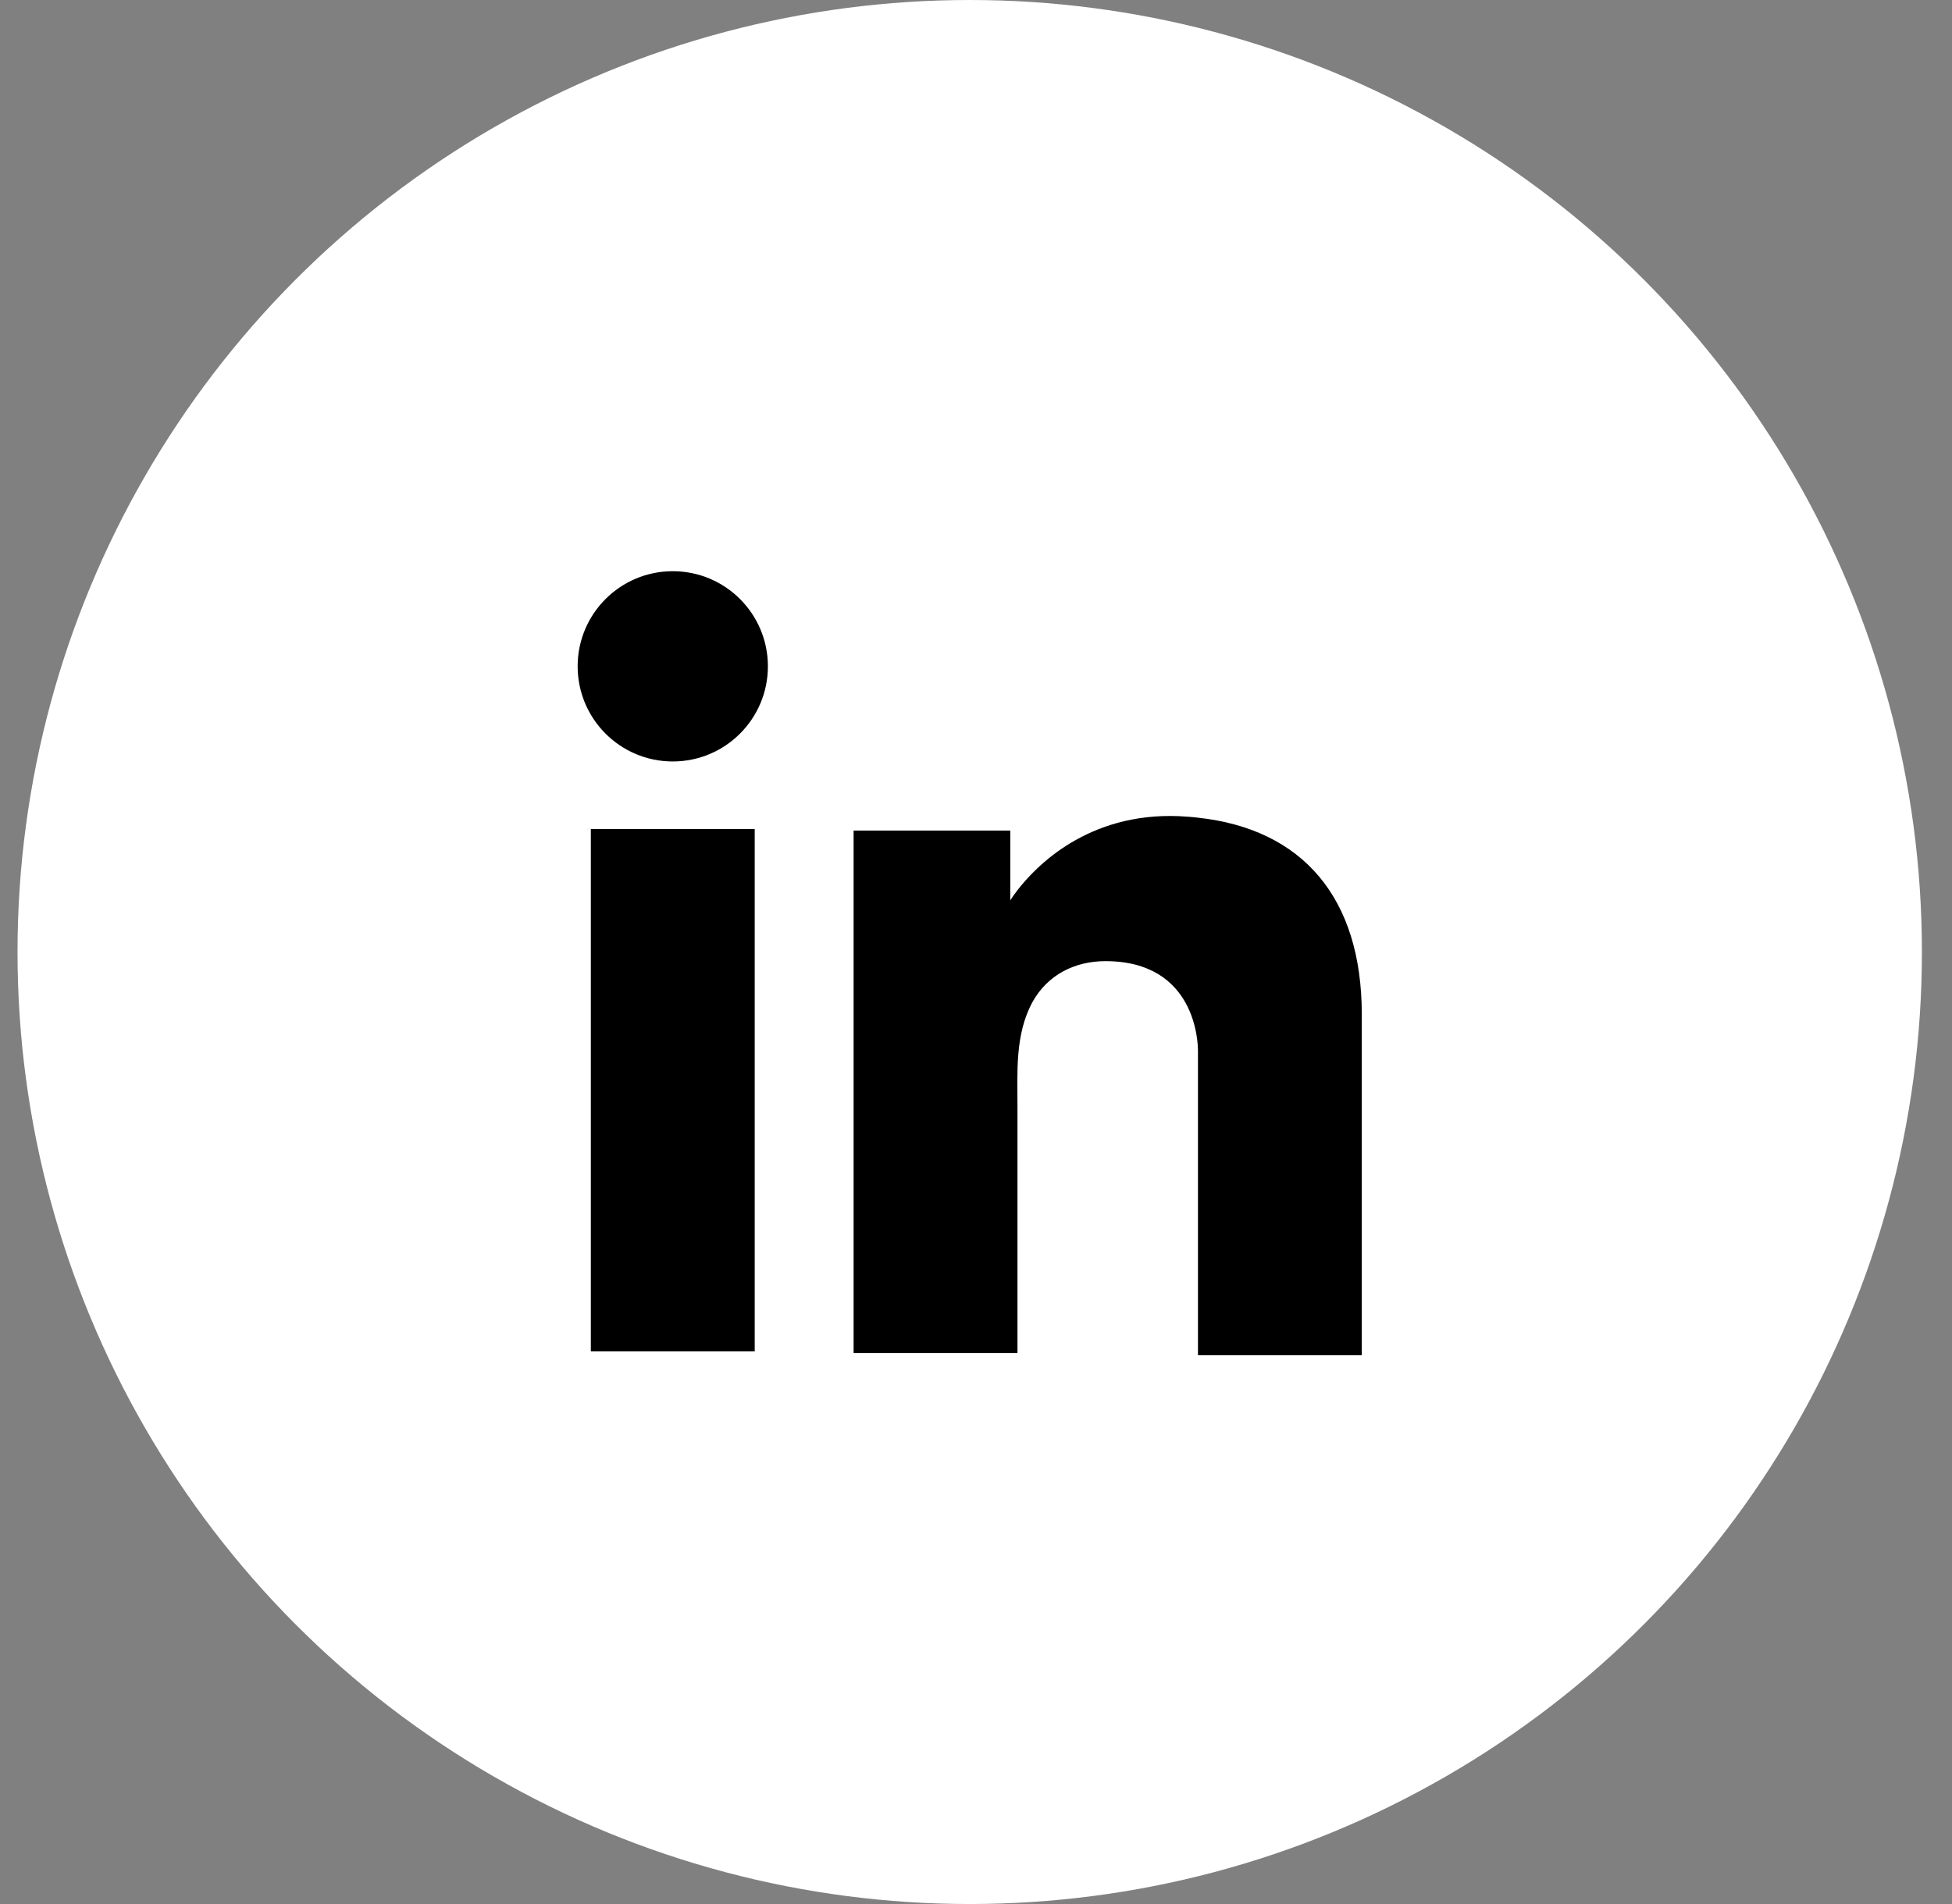
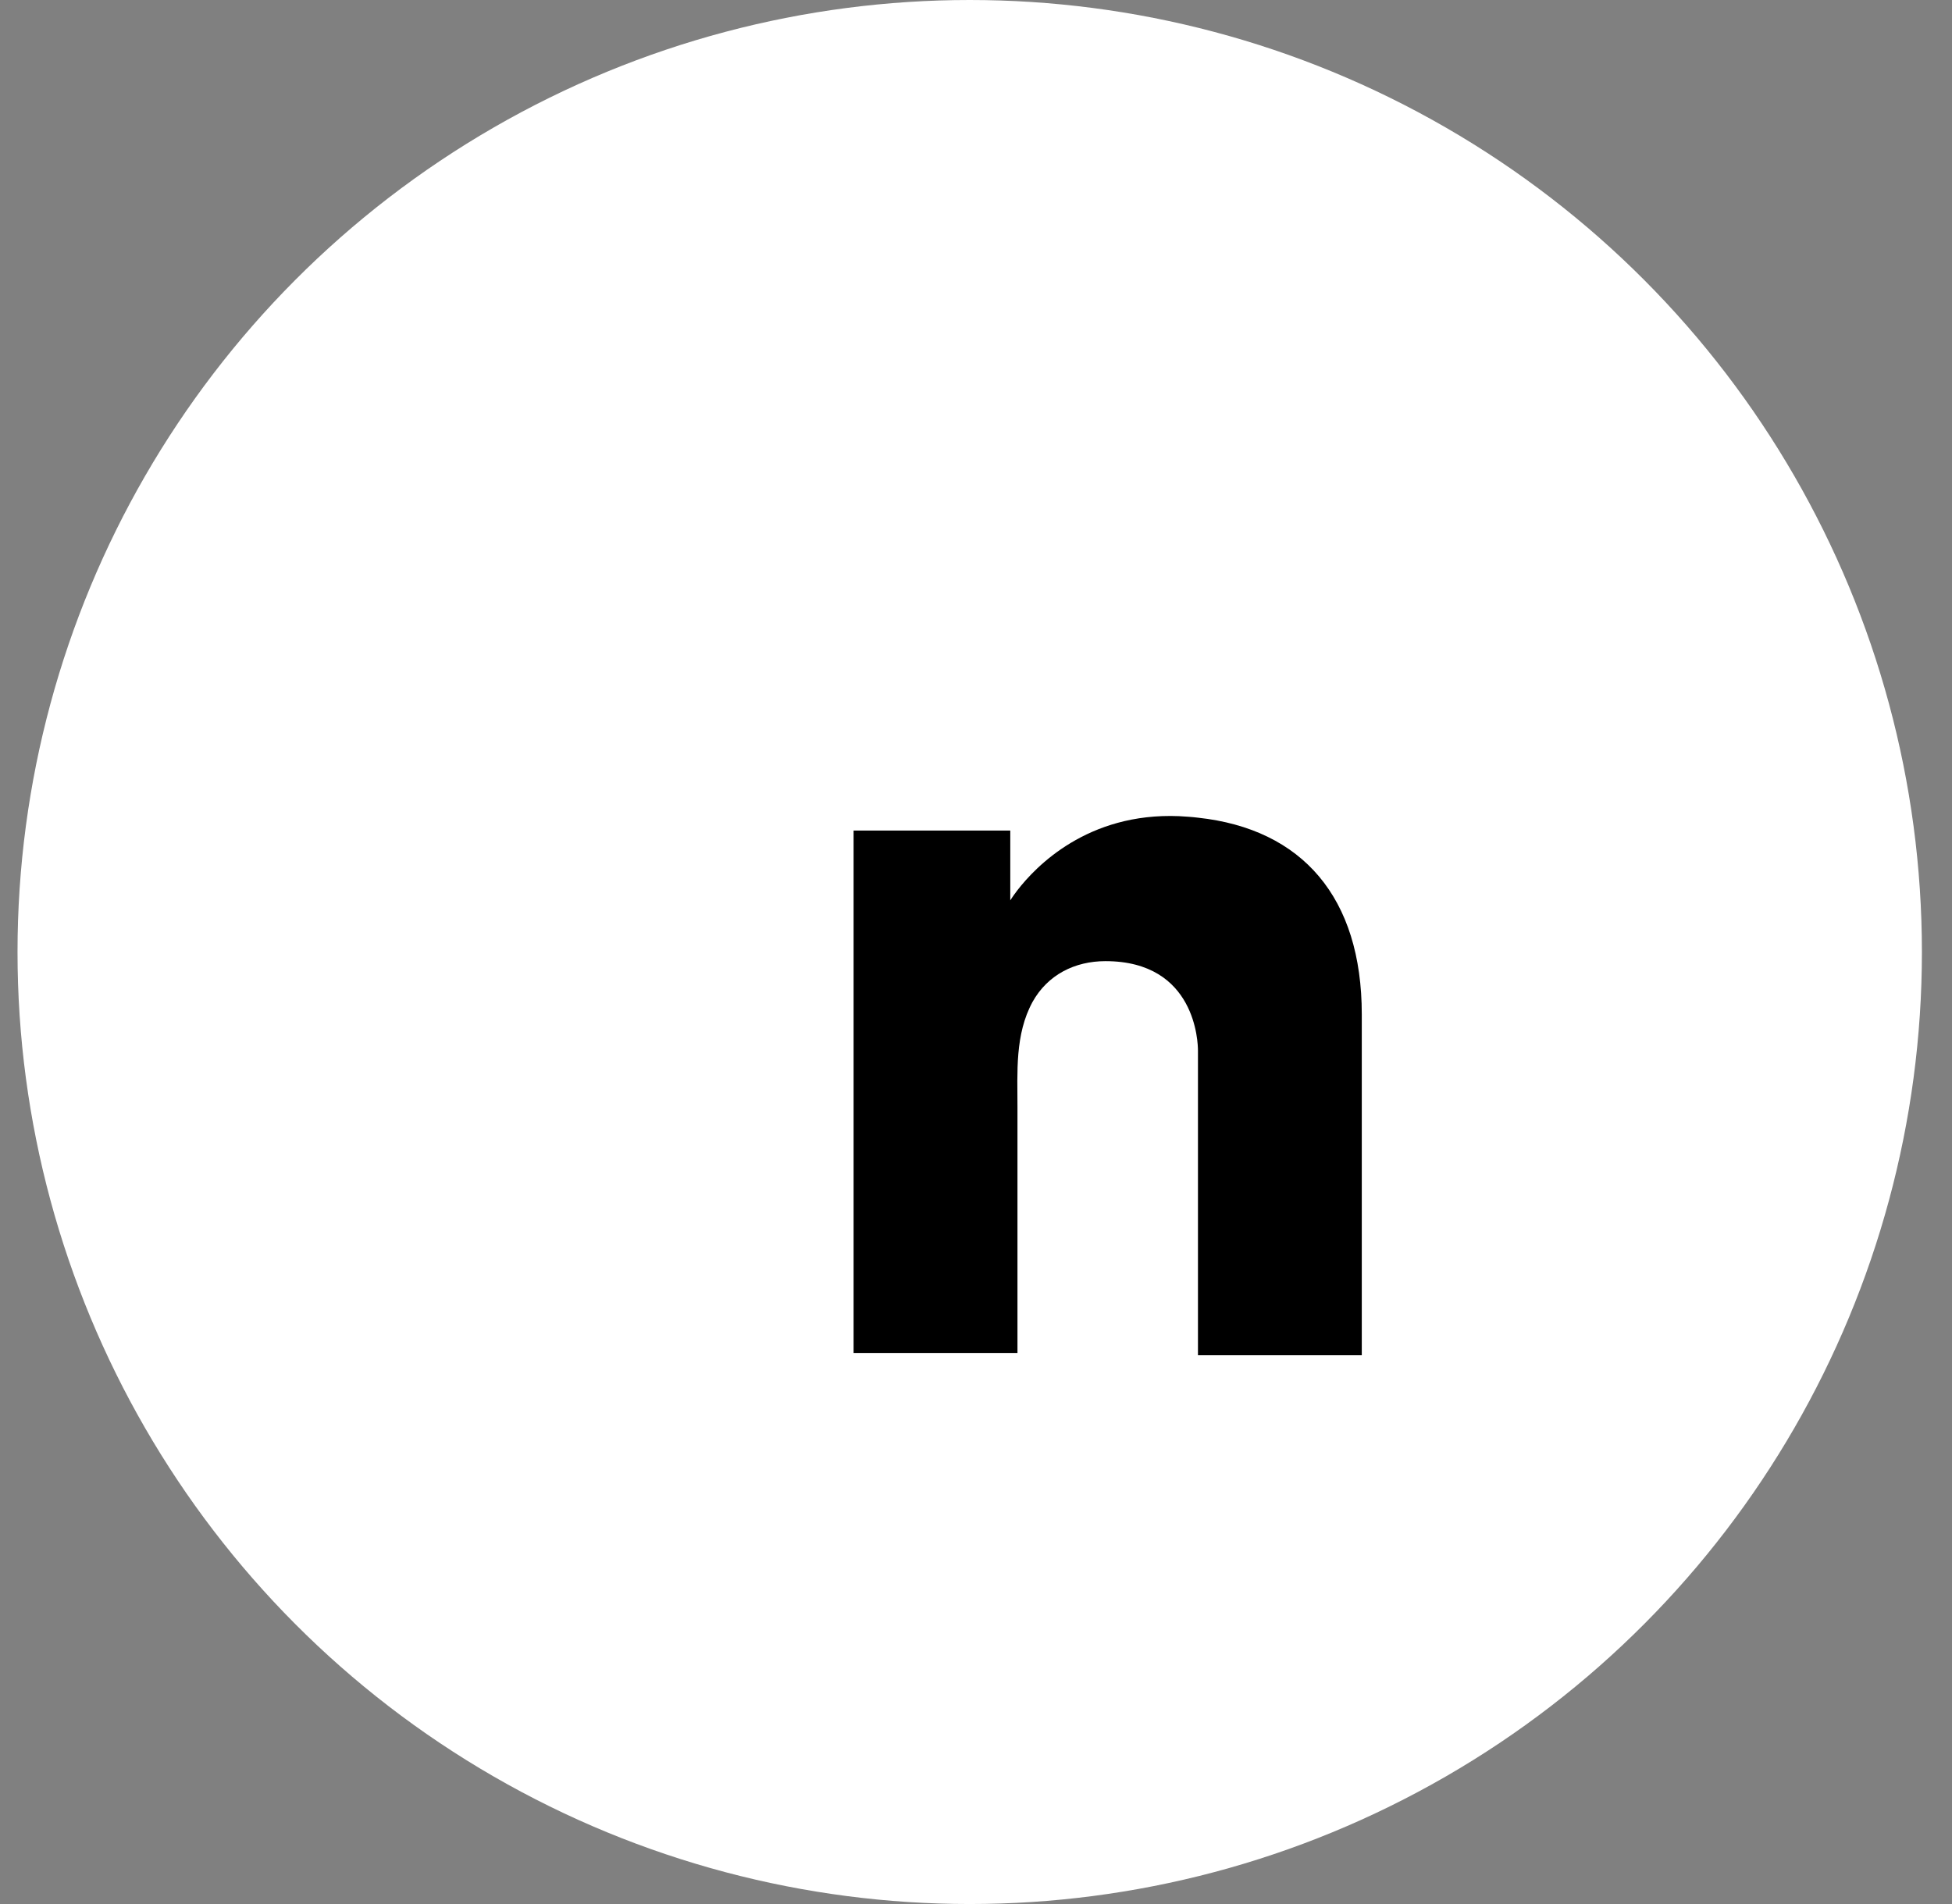
<svg xmlns="http://www.w3.org/2000/svg" width="41" height="40" viewBox="0 0 41 40" fill="none">
  <rect x="0" y="0" width="41" height="40" fill="#808080" stroke="none" />
  <g id="Frame 57">
    <circle id="Ellipse 4" cx="20.368" cy="20" r="20" fill="white" />
    <g id="LinkedIn">
-       <path id="Vector" d="M15.852 17.416H12.41V28.391H15.852V17.416Z" fill="black" />
      <path id="Vector_2" d="M25.162 17.178C25.035 17.162 24.9 17.154 24.765 17.146C22.838 17.067 21.752 18.209 21.371 18.701C21.268 18.836 21.22 18.915 21.22 18.915V17.448H17.929V28.423H21.22H21.371C21.371 27.305 21.371 26.195 21.371 25.076C21.371 24.474 21.371 23.871 21.371 23.268C21.371 22.523 21.316 21.73 21.688 21.048C22.006 20.477 22.576 20.192 23.219 20.192C25.122 20.192 25.162 21.912 25.162 22.071C25.162 22.079 25.162 22.087 25.162 22.087V28.471H28.603V21.31C28.603 18.859 27.358 17.416 25.162 17.178Z" fill="black" />
-       <path id="Vector_3" d="M14.131 15.997C15.235 15.997 16.129 15.102 16.129 13.998C16.129 12.895 15.235 12 14.131 12C13.027 12 12.133 12.895 12.133 13.998C12.133 15.102 13.027 15.997 14.131 15.997Z" fill="black" />
    </g>
  </g>
</svg>